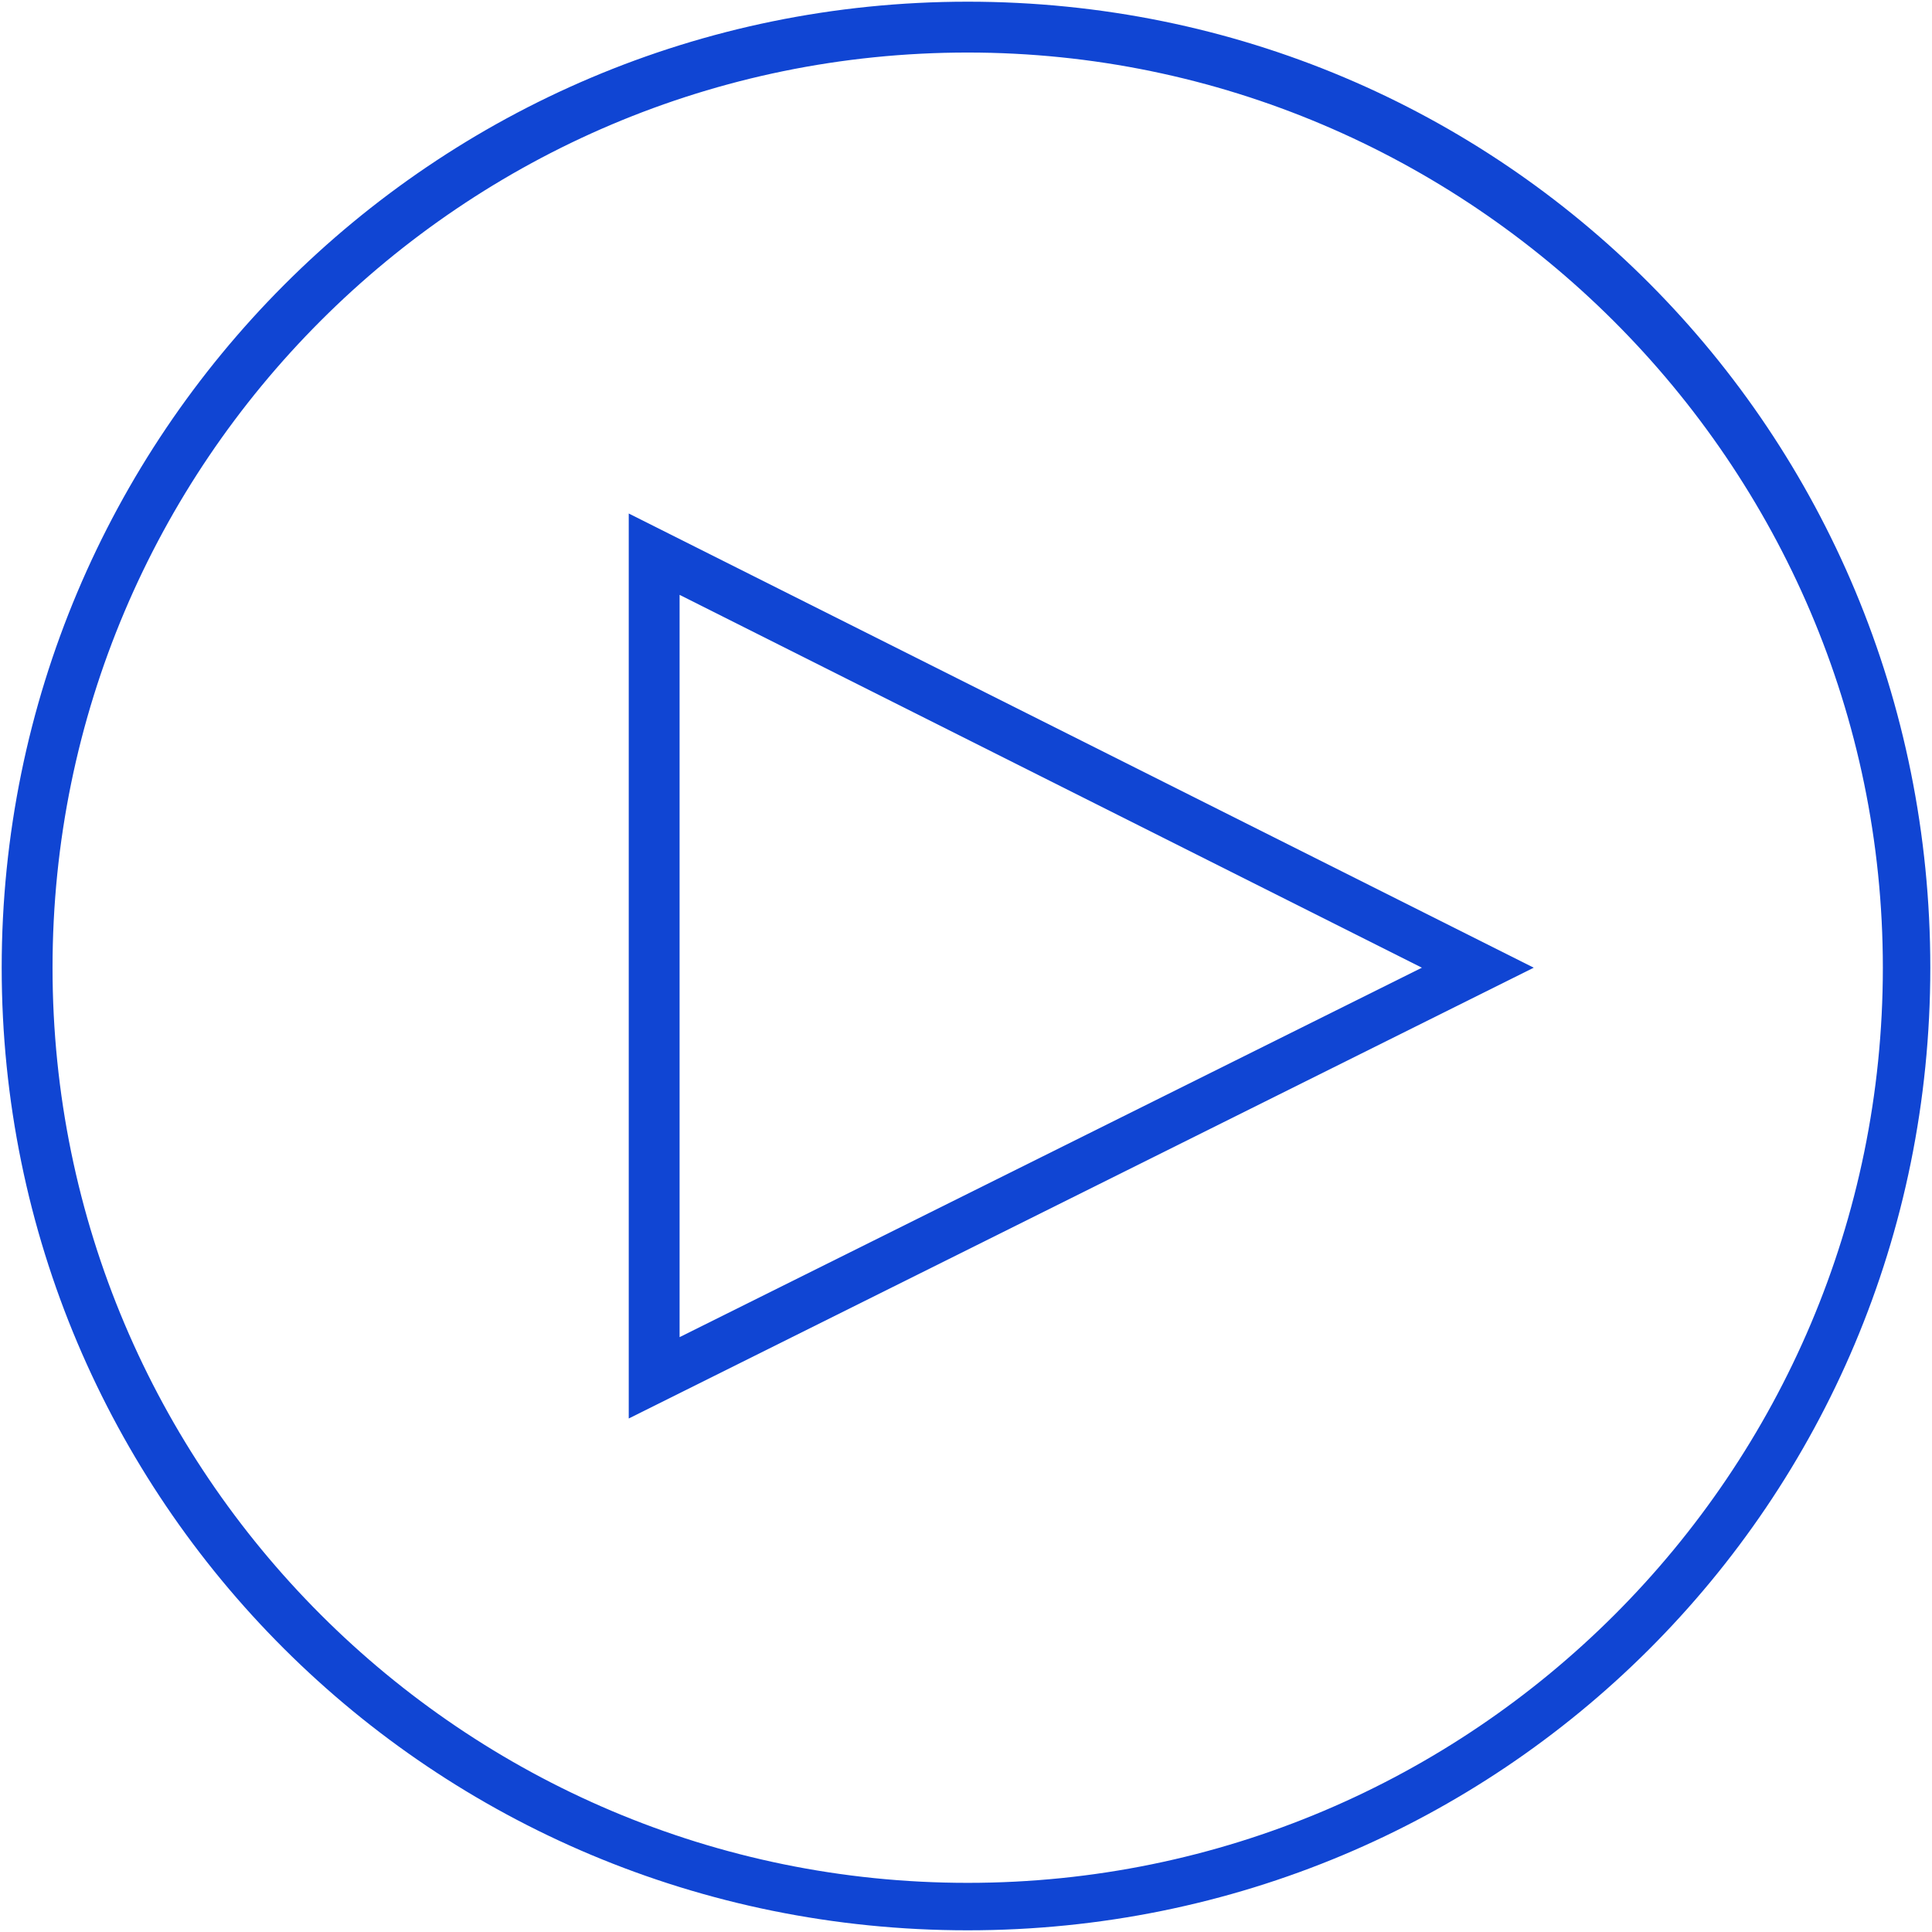
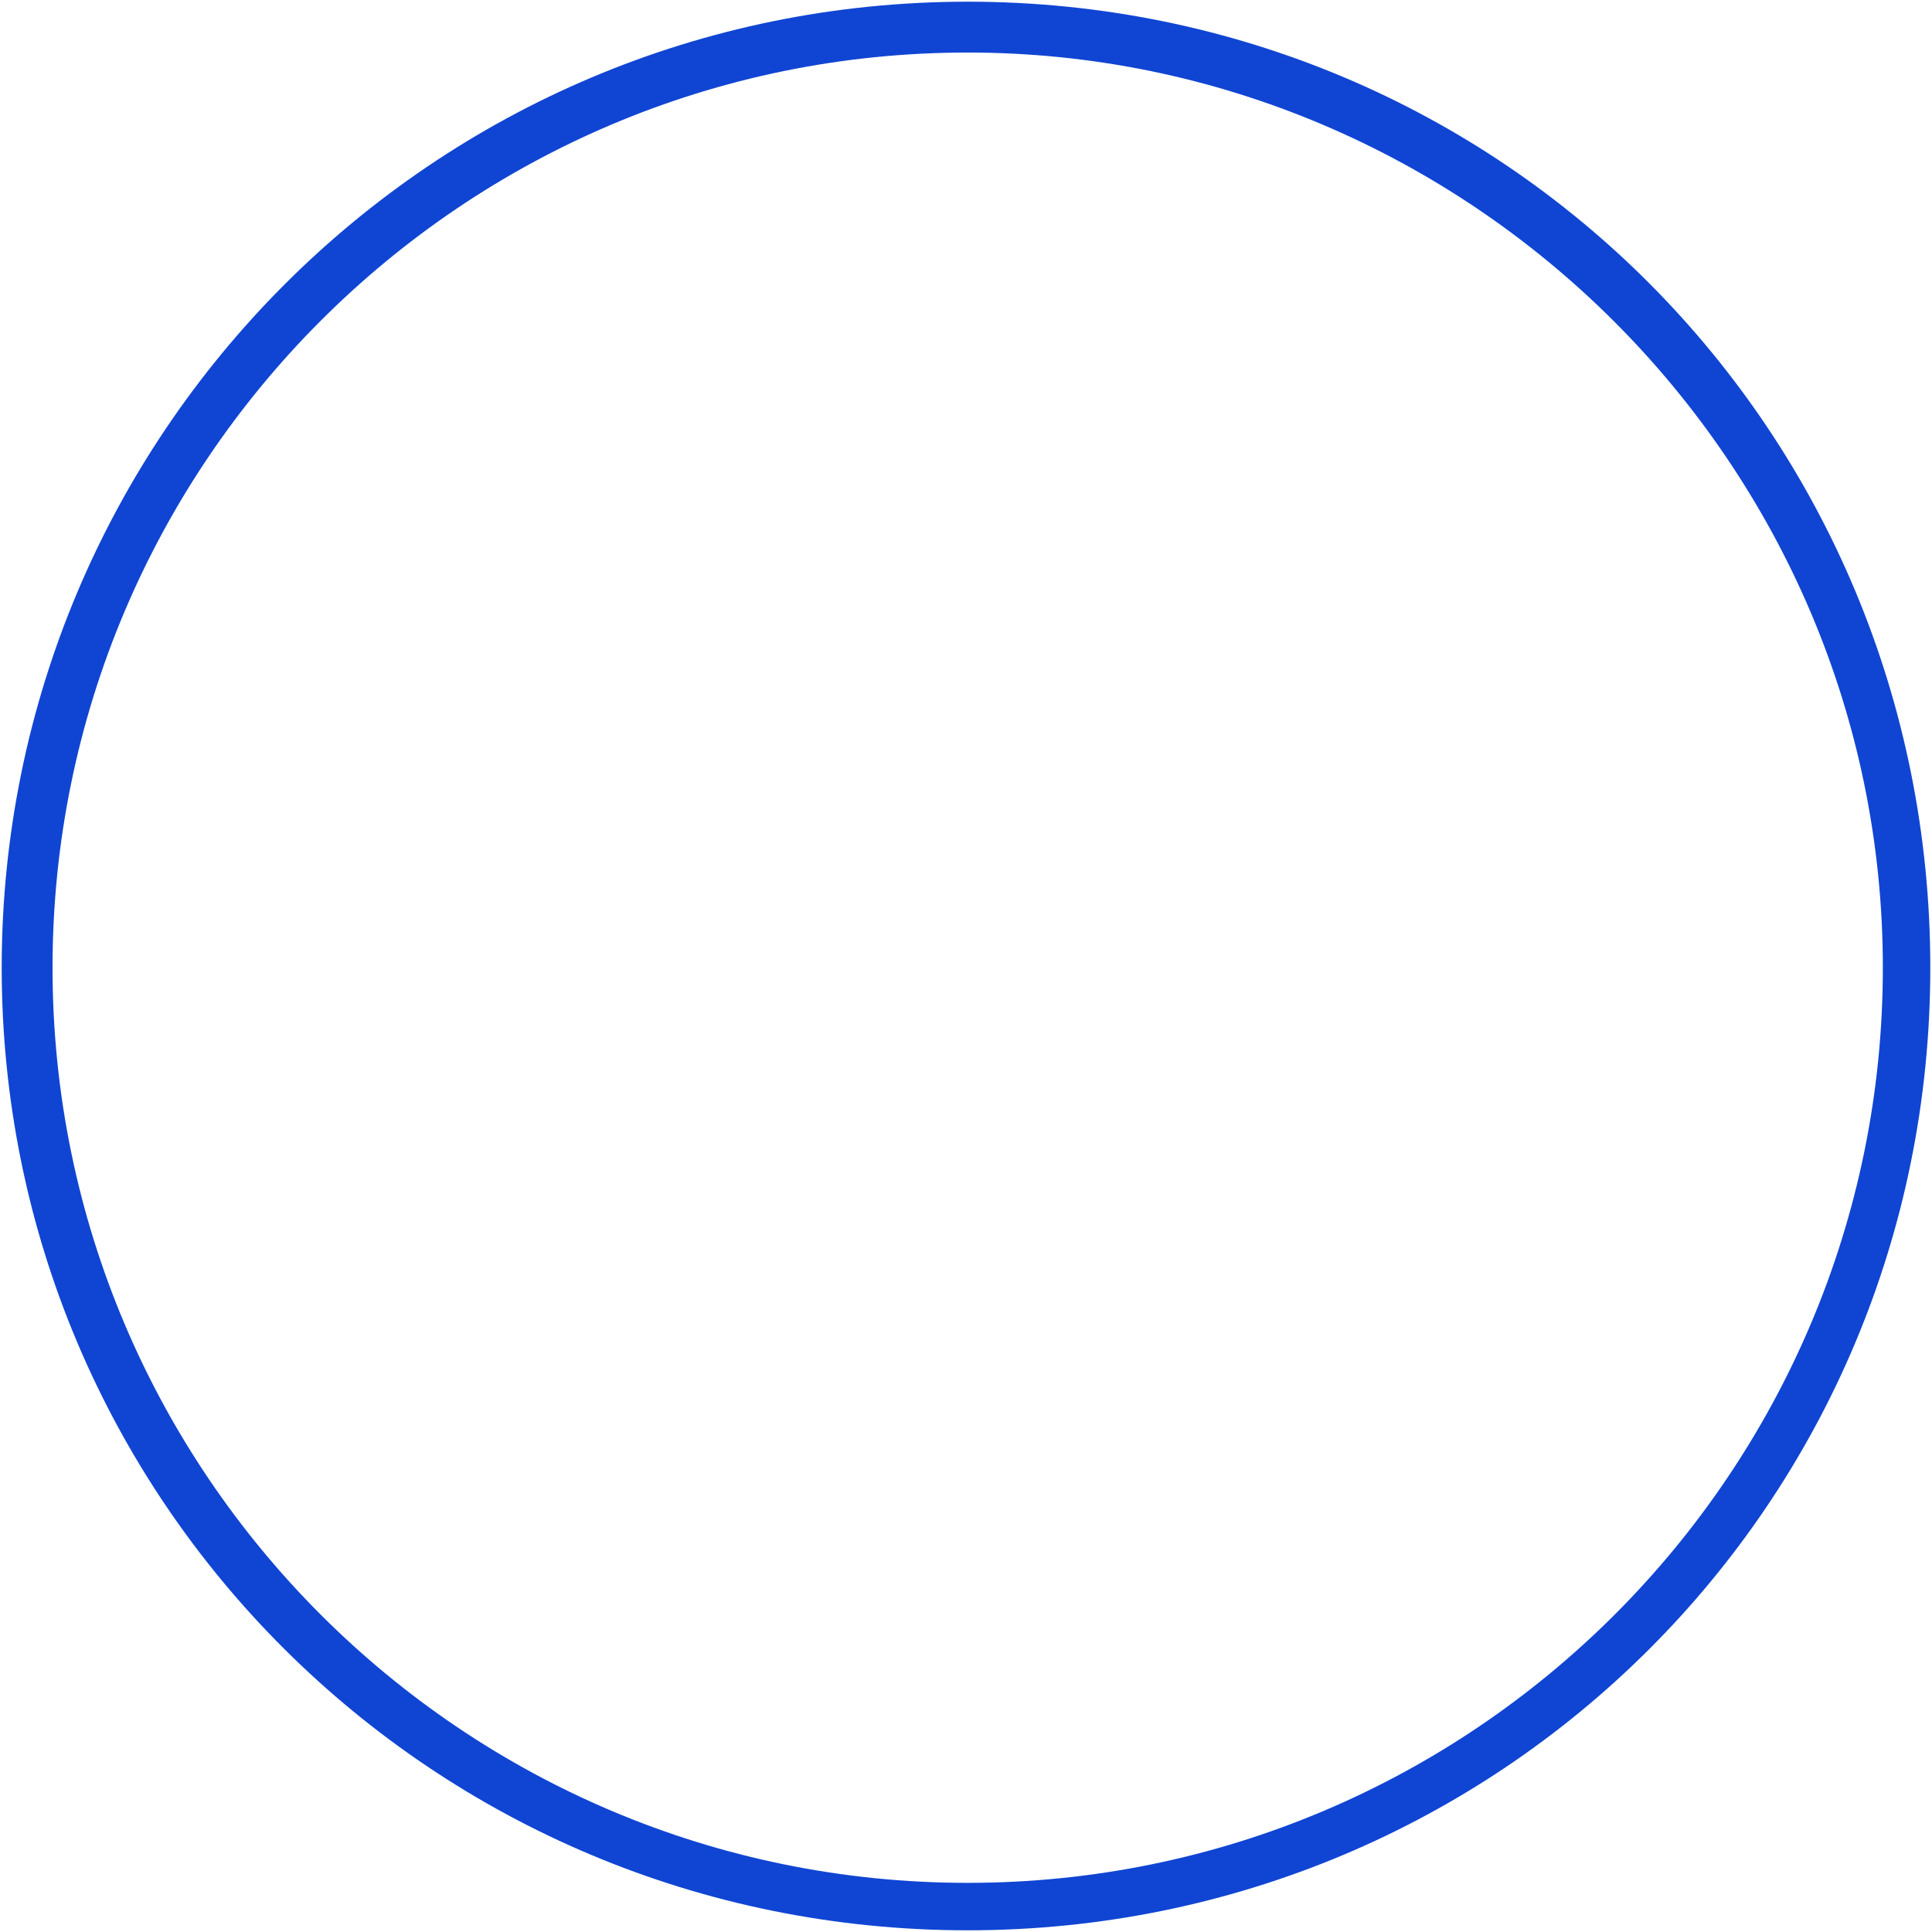
<svg xmlns="http://www.w3.org/2000/svg" version="1.1" id="Layer_1" x="0px" y="0px" viewBox="0 0 57 57" style="enable-background:new 0 0 57 57;" xml:space="preserve">
  <style type="text/css"> .st0{fill:#1045D3;} </style>
  <g id="UI--Batch-3">
    <g id="Support" transform="translate(-151.25, -503.25)">
      <g id="getting-started" transform="translate(152, 504)">
        <path class="st0" d="M27.8,56.2C12,56.2-0.7,43.5-0.7,27.8S12-0.7,27.8-0.7S56.2,12,56.2,27.8S43.5,56.2,27.8,56.2z M27.8,0.8 c-14.9,0-27,12.1-27,27s12.1,27,27,27s27-12.1,27-27S42.6,0.8,27.8,0.8z" />
-         <path class="st0" d="M17.8,41.1V14.4l26.7,13.4L17.8,41.1z M19.3,16.8v21.9l21.9-10.9L19.3,16.8z" />
      </g>
    </g>
  </g>
</svg>